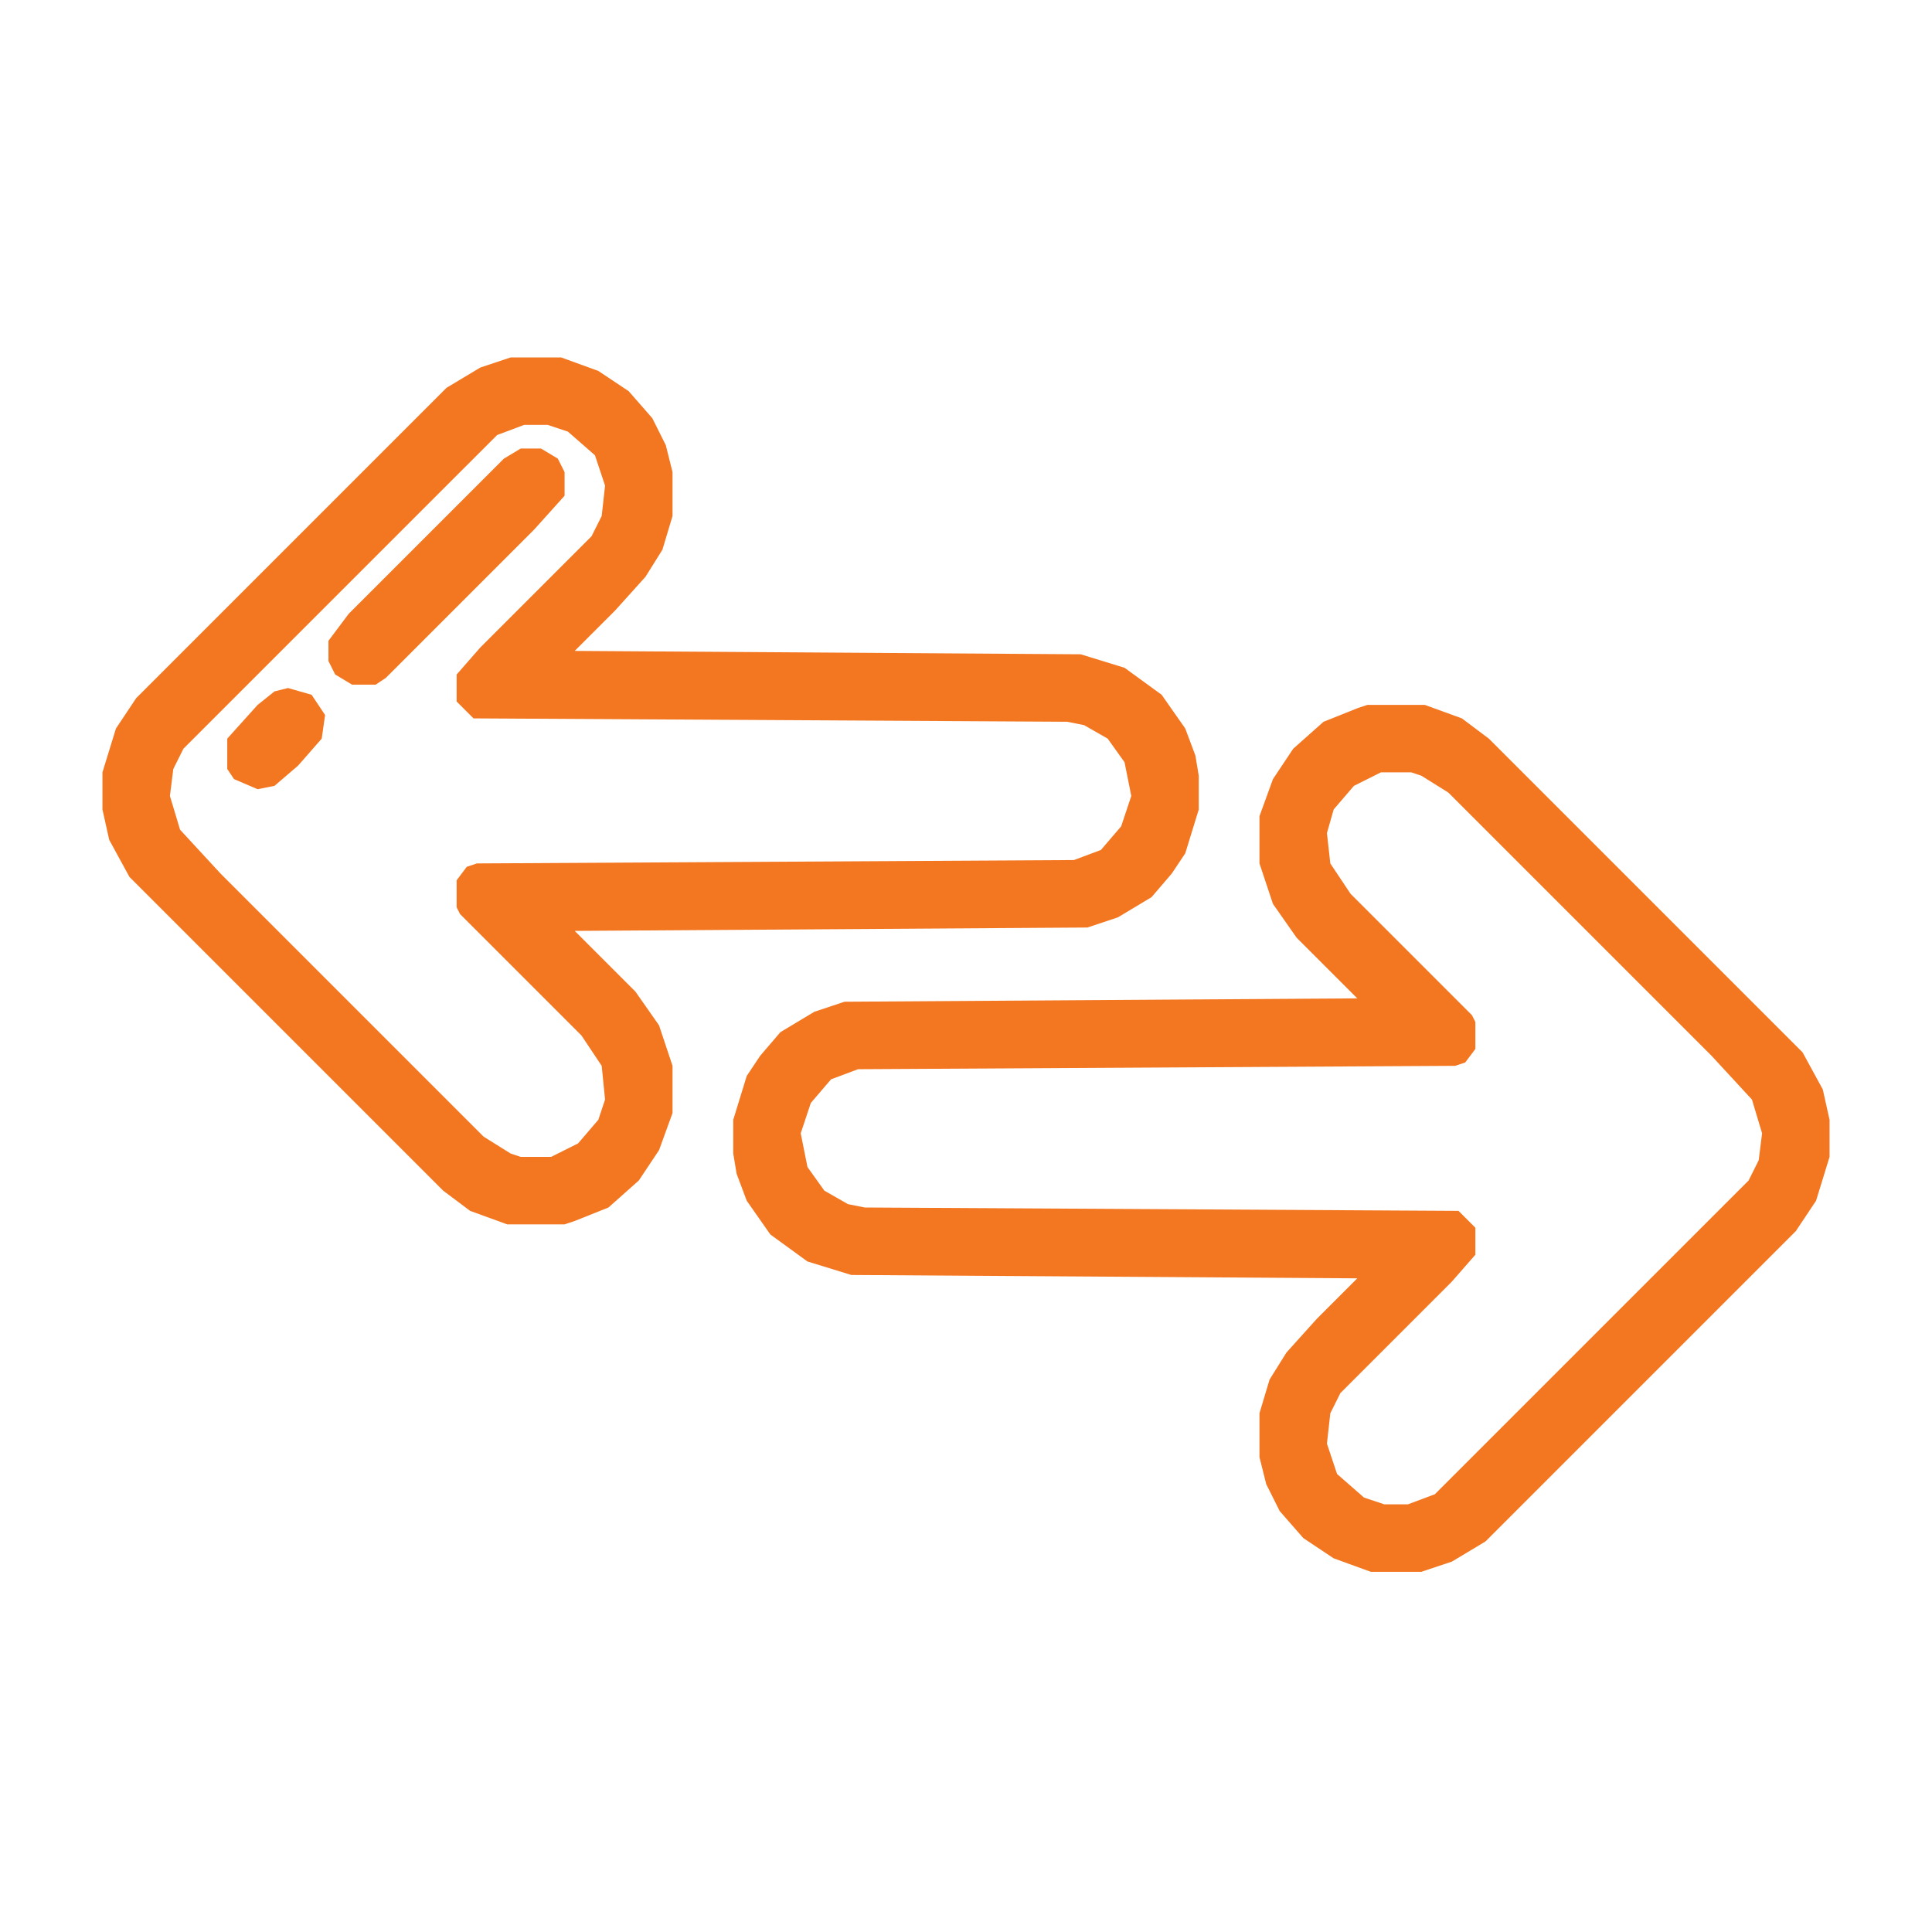
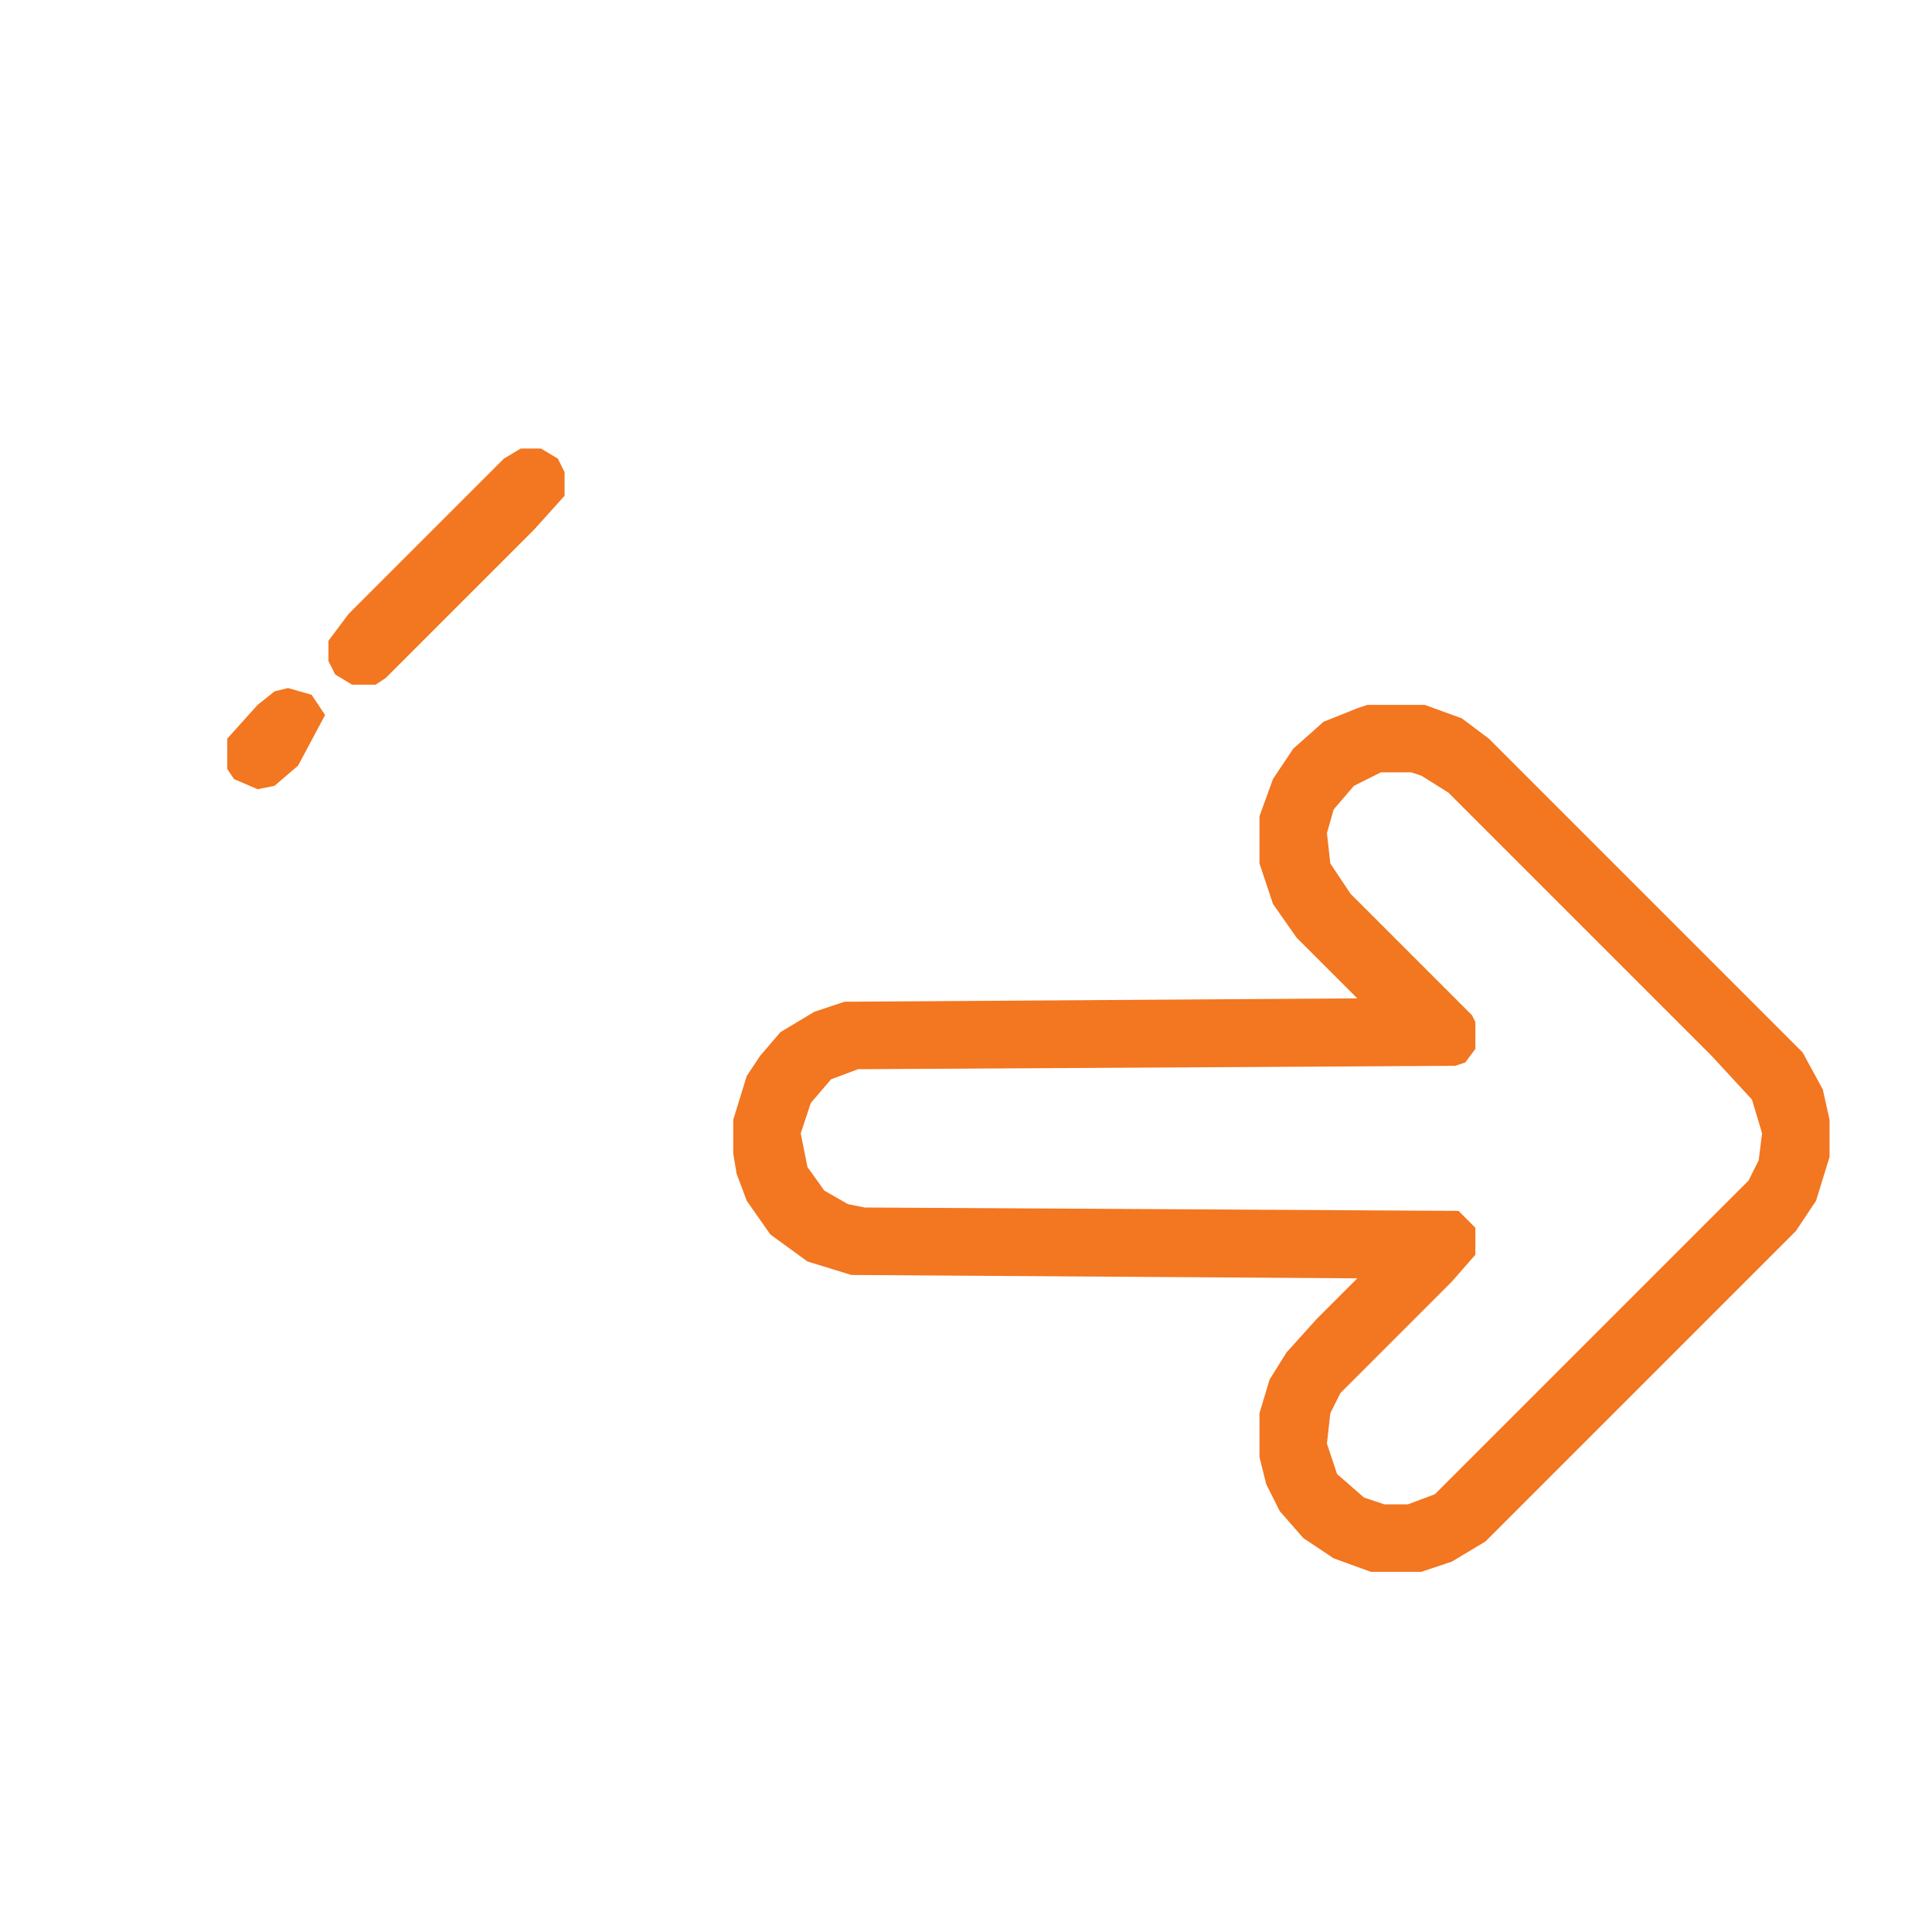
<svg xmlns="http://www.w3.org/2000/svg" width="264" height="264" viewBox="0 0 264 264" fill="none">
  <path d="M186.852 96.32H194.688L199.758 98.164L203.445 100.93L246.312 143.797L249.078 148.867L250 153.016V158.086L248.156 164.078L245.391 168.227L202.984 210.633L198.375 213.398L194.227 214.781H187.312L182.242 212.938L178.094 210.172L174.867 206.484L173.023 202.797L172.102 199.109V193.117L173.484 188.508L175.789 184.82L179.938 180.211L185.469 174.68L116.328 174.219L110.336 172.375L105.266 168.688L102.039 164.078L100.656 160.391L100.195 157.625V153.016L102.039 147.023L103.883 144.258L106.648 141.031L111.258 138.266L115.406 136.883L185.469 136.422L177.172 128.125L173.945 123.516L172.102 117.984V111.531L173.945 106.461L176.711 102.312L180.859 98.625L185.469 96.781L186.852 96.32ZM188.695 105.539L185.008 107.383L182.242 110.609L181.32 113.836L181.781 117.984L184.547 122.133L201.141 138.727L201.602 139.648V143.336L200.219 145.18L198.836 145.641L117.25 146.102L113.562 147.484L110.797 150.711L109.414 154.859L110.336 159.469L112.641 162.695L115.867 164.539L118.172 165L199.297 165.461L201.602 167.766V171.453L198.375 175.141L183.164 190.352L181.781 193.117L181.32 197.266L182.703 201.414L186.391 204.641L189.156 205.562H192.383L196.07 204.18L238.938 161.312L240.32 158.547L240.781 154.859L239.398 150.25L233.867 144.258L197.914 108.305L194.227 106L192.844 105.539H188.695Z" fill="#F37620" />
-   <path d="M69.773 48.844H76.688L81.758 50.688L85.906 53.453L89.133 57.141L90.977 60.828L91.898 64.516V70.508L90.516 75.117L88.211 78.805L84.062 83.414L78.531 88.945L147.672 89.406L153.664 91.25L158.734 94.938L161.961 99.547L163.344 103.234L163.805 106V110.609L161.961 116.602L160.117 119.367L157.352 122.594L152.742 125.359L148.594 126.742L78.531 127.203L86.828 135.5L90.055 140.109L91.898 145.641V152.094L90.055 157.164L87.289 161.312L83.141 165L78.531 166.844L77.148 167.305H69.312L64.242 165.461L60.555 162.695L17.688 119.828L14.922 114.758L14 110.609V105.539L15.844 99.547L18.609 95.398L61.016 52.992L65.625 50.227L69.773 48.844ZM71.617 58.062L67.93 59.445L25.062 102.312L23.68 105.078L23.219 108.766L24.602 113.375L30.133 119.367L66.086 155.32L69.773 157.625L71.156 158.086H75.305L78.992 156.242L81.758 153.016L82.68 150.25L82.219 145.641L79.453 141.492L62.859 124.898L62.398 123.977V120.289L63.781 118.445L65.164 117.984L146.75 117.523L150.438 116.141L153.203 112.914L154.586 108.766L153.664 104.156L151.359 100.93L148.133 99.086L145.828 98.625L64.703 98.164L62.398 95.859V92.172L65.625 88.484L80.836 73.273L82.219 70.508L82.68 66.359L81.297 62.211L77.609 58.984L74.844 58.062H71.617Z" fill="#F37620" />
  <path d="M71.156 61.289H73.922L76.227 62.672L77.148 64.516V67.742L73 72.352L52.719 92.633L51.336 93.555H48.109L45.805 92.172L44.883 90.328V87.562L47.648 83.875L68.852 62.672L71.156 61.289Z" fill="#F37620" />
-   <path d="M39.352 94.016L42.578 94.938L44.422 97.703L43.961 100.93L40.734 104.617L37.508 107.383L35.203 107.844L31.977 106.461L31.055 105.078V100.93L35.203 96.32L37.508 94.477L39.352 94.016Z" fill="#F37620" />
+   <path d="M39.352 94.016L42.578 94.938L44.422 97.703L40.734 104.617L37.508 107.383L35.203 107.844L31.977 106.461L31.055 105.078V100.93L35.203 96.32L37.508 94.477L39.352 94.016Z" fill="#F37620" />
</svg>